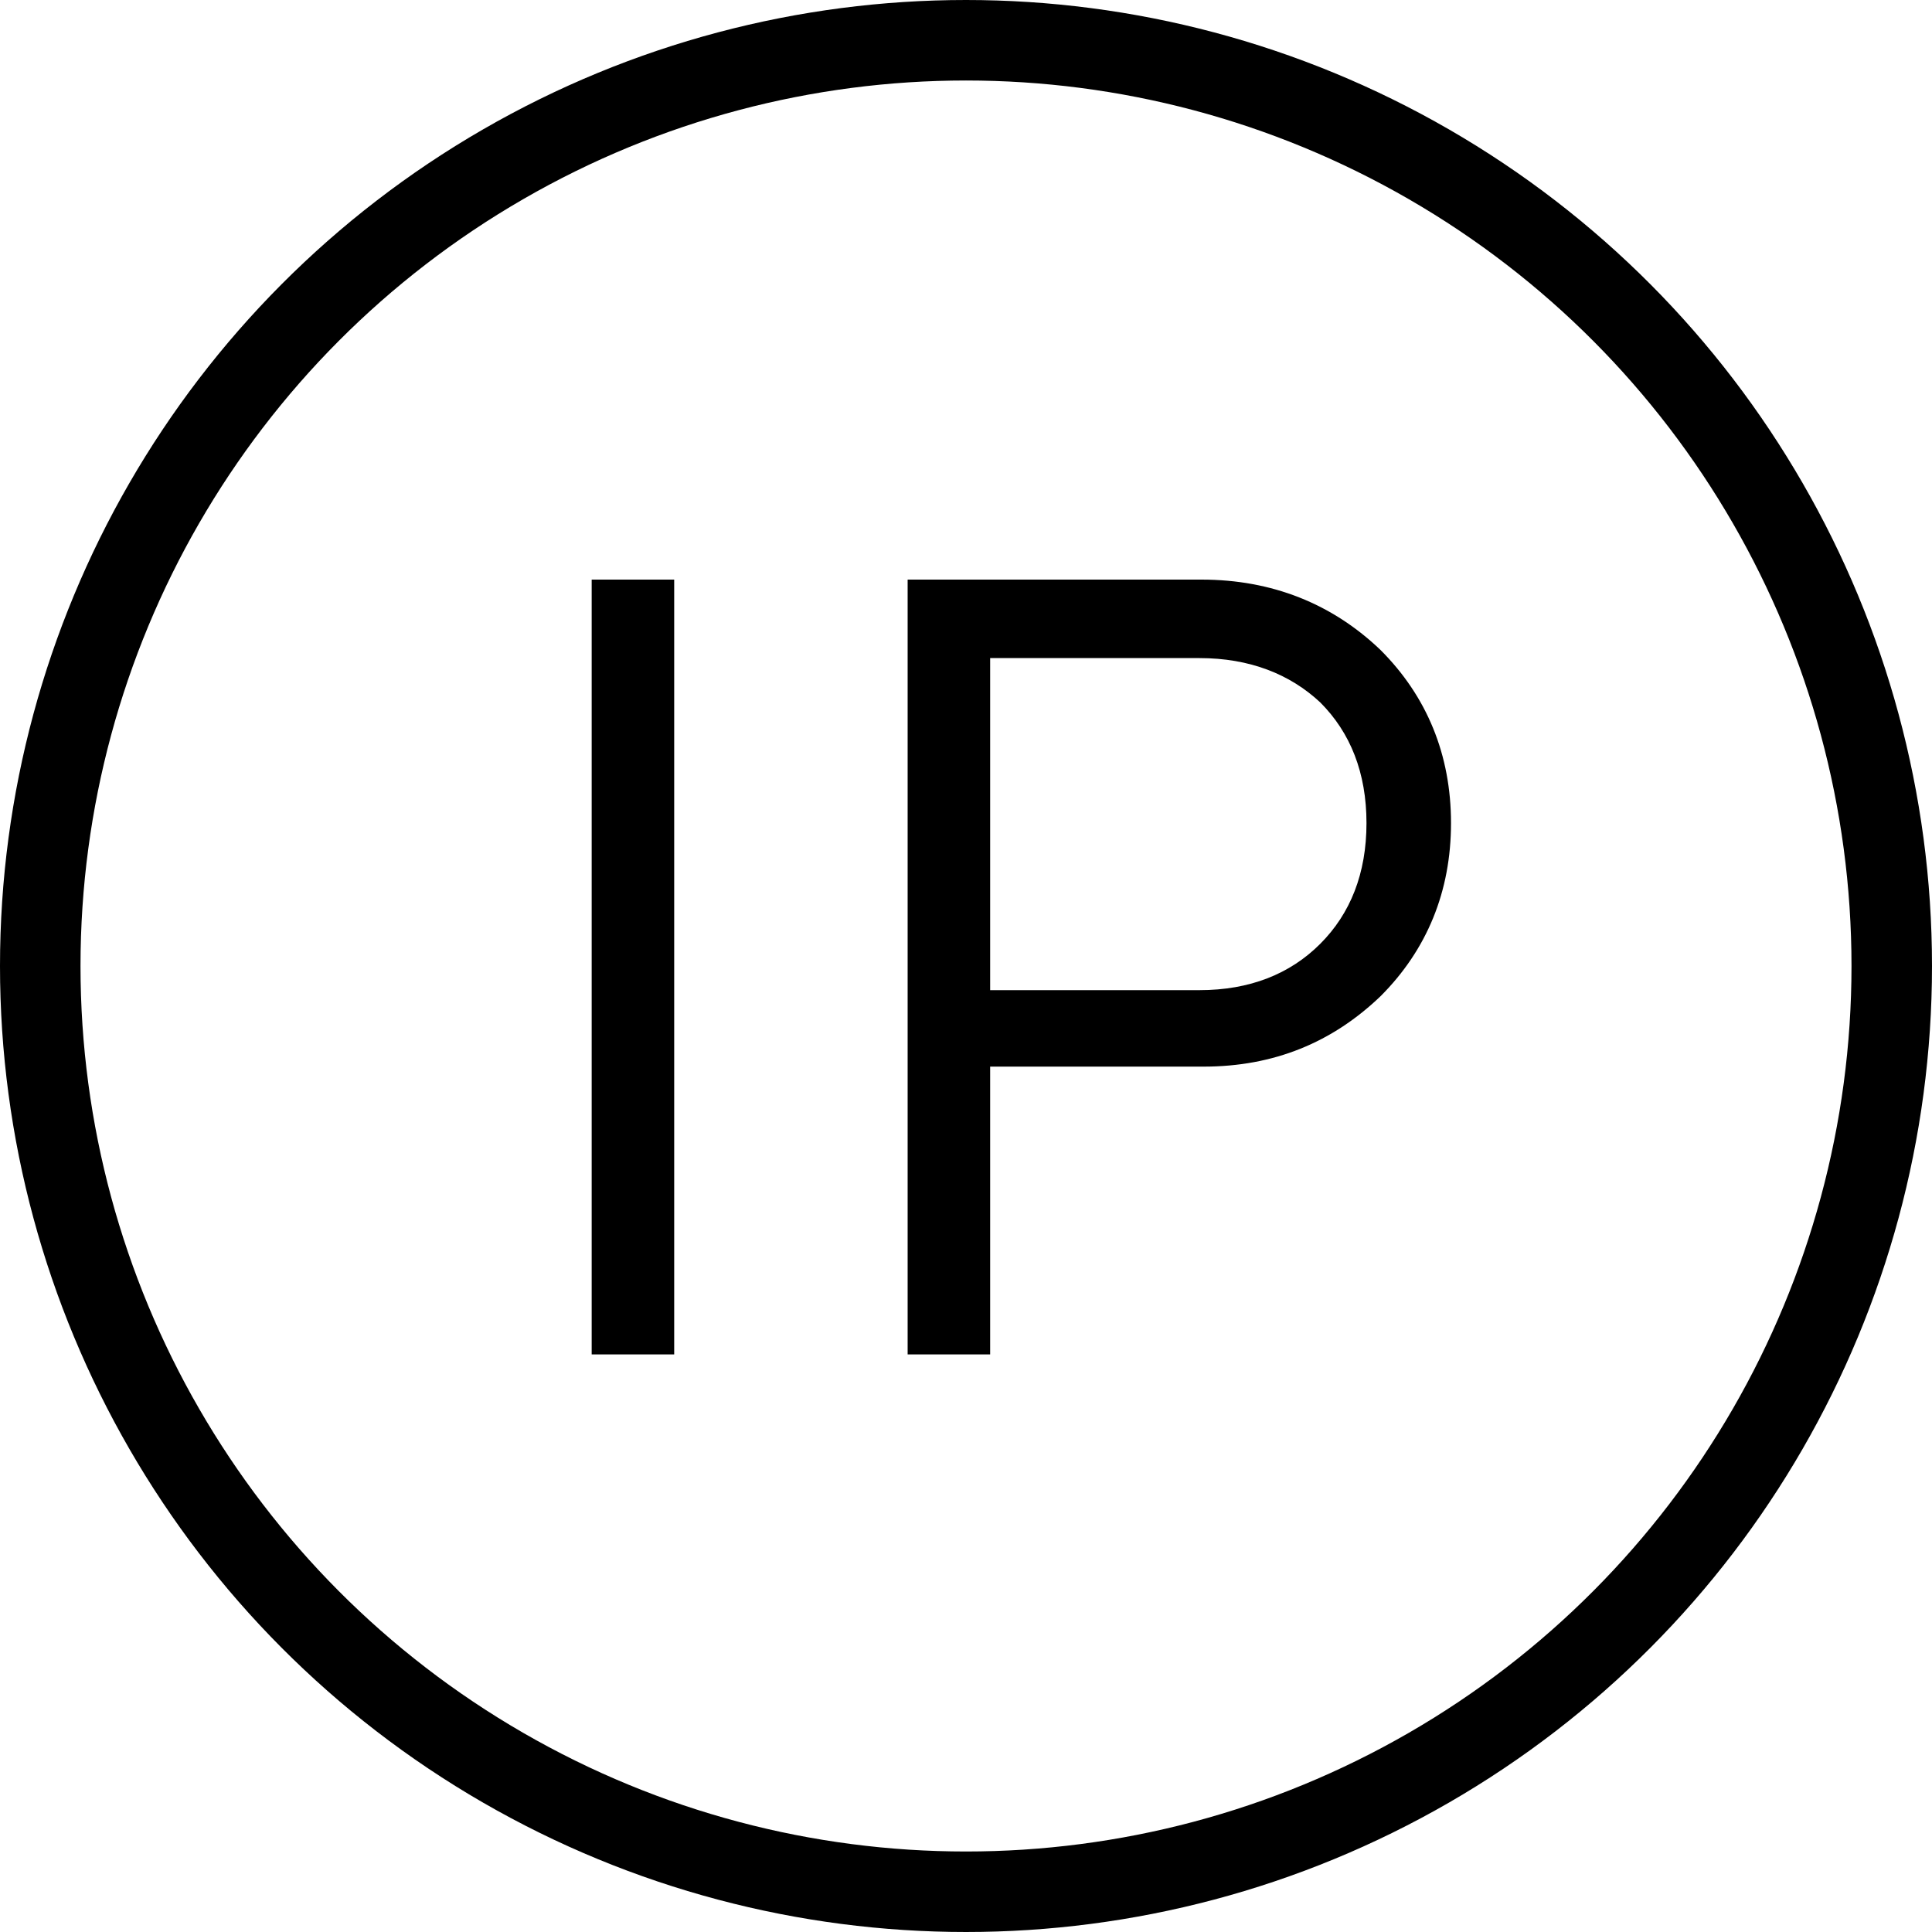
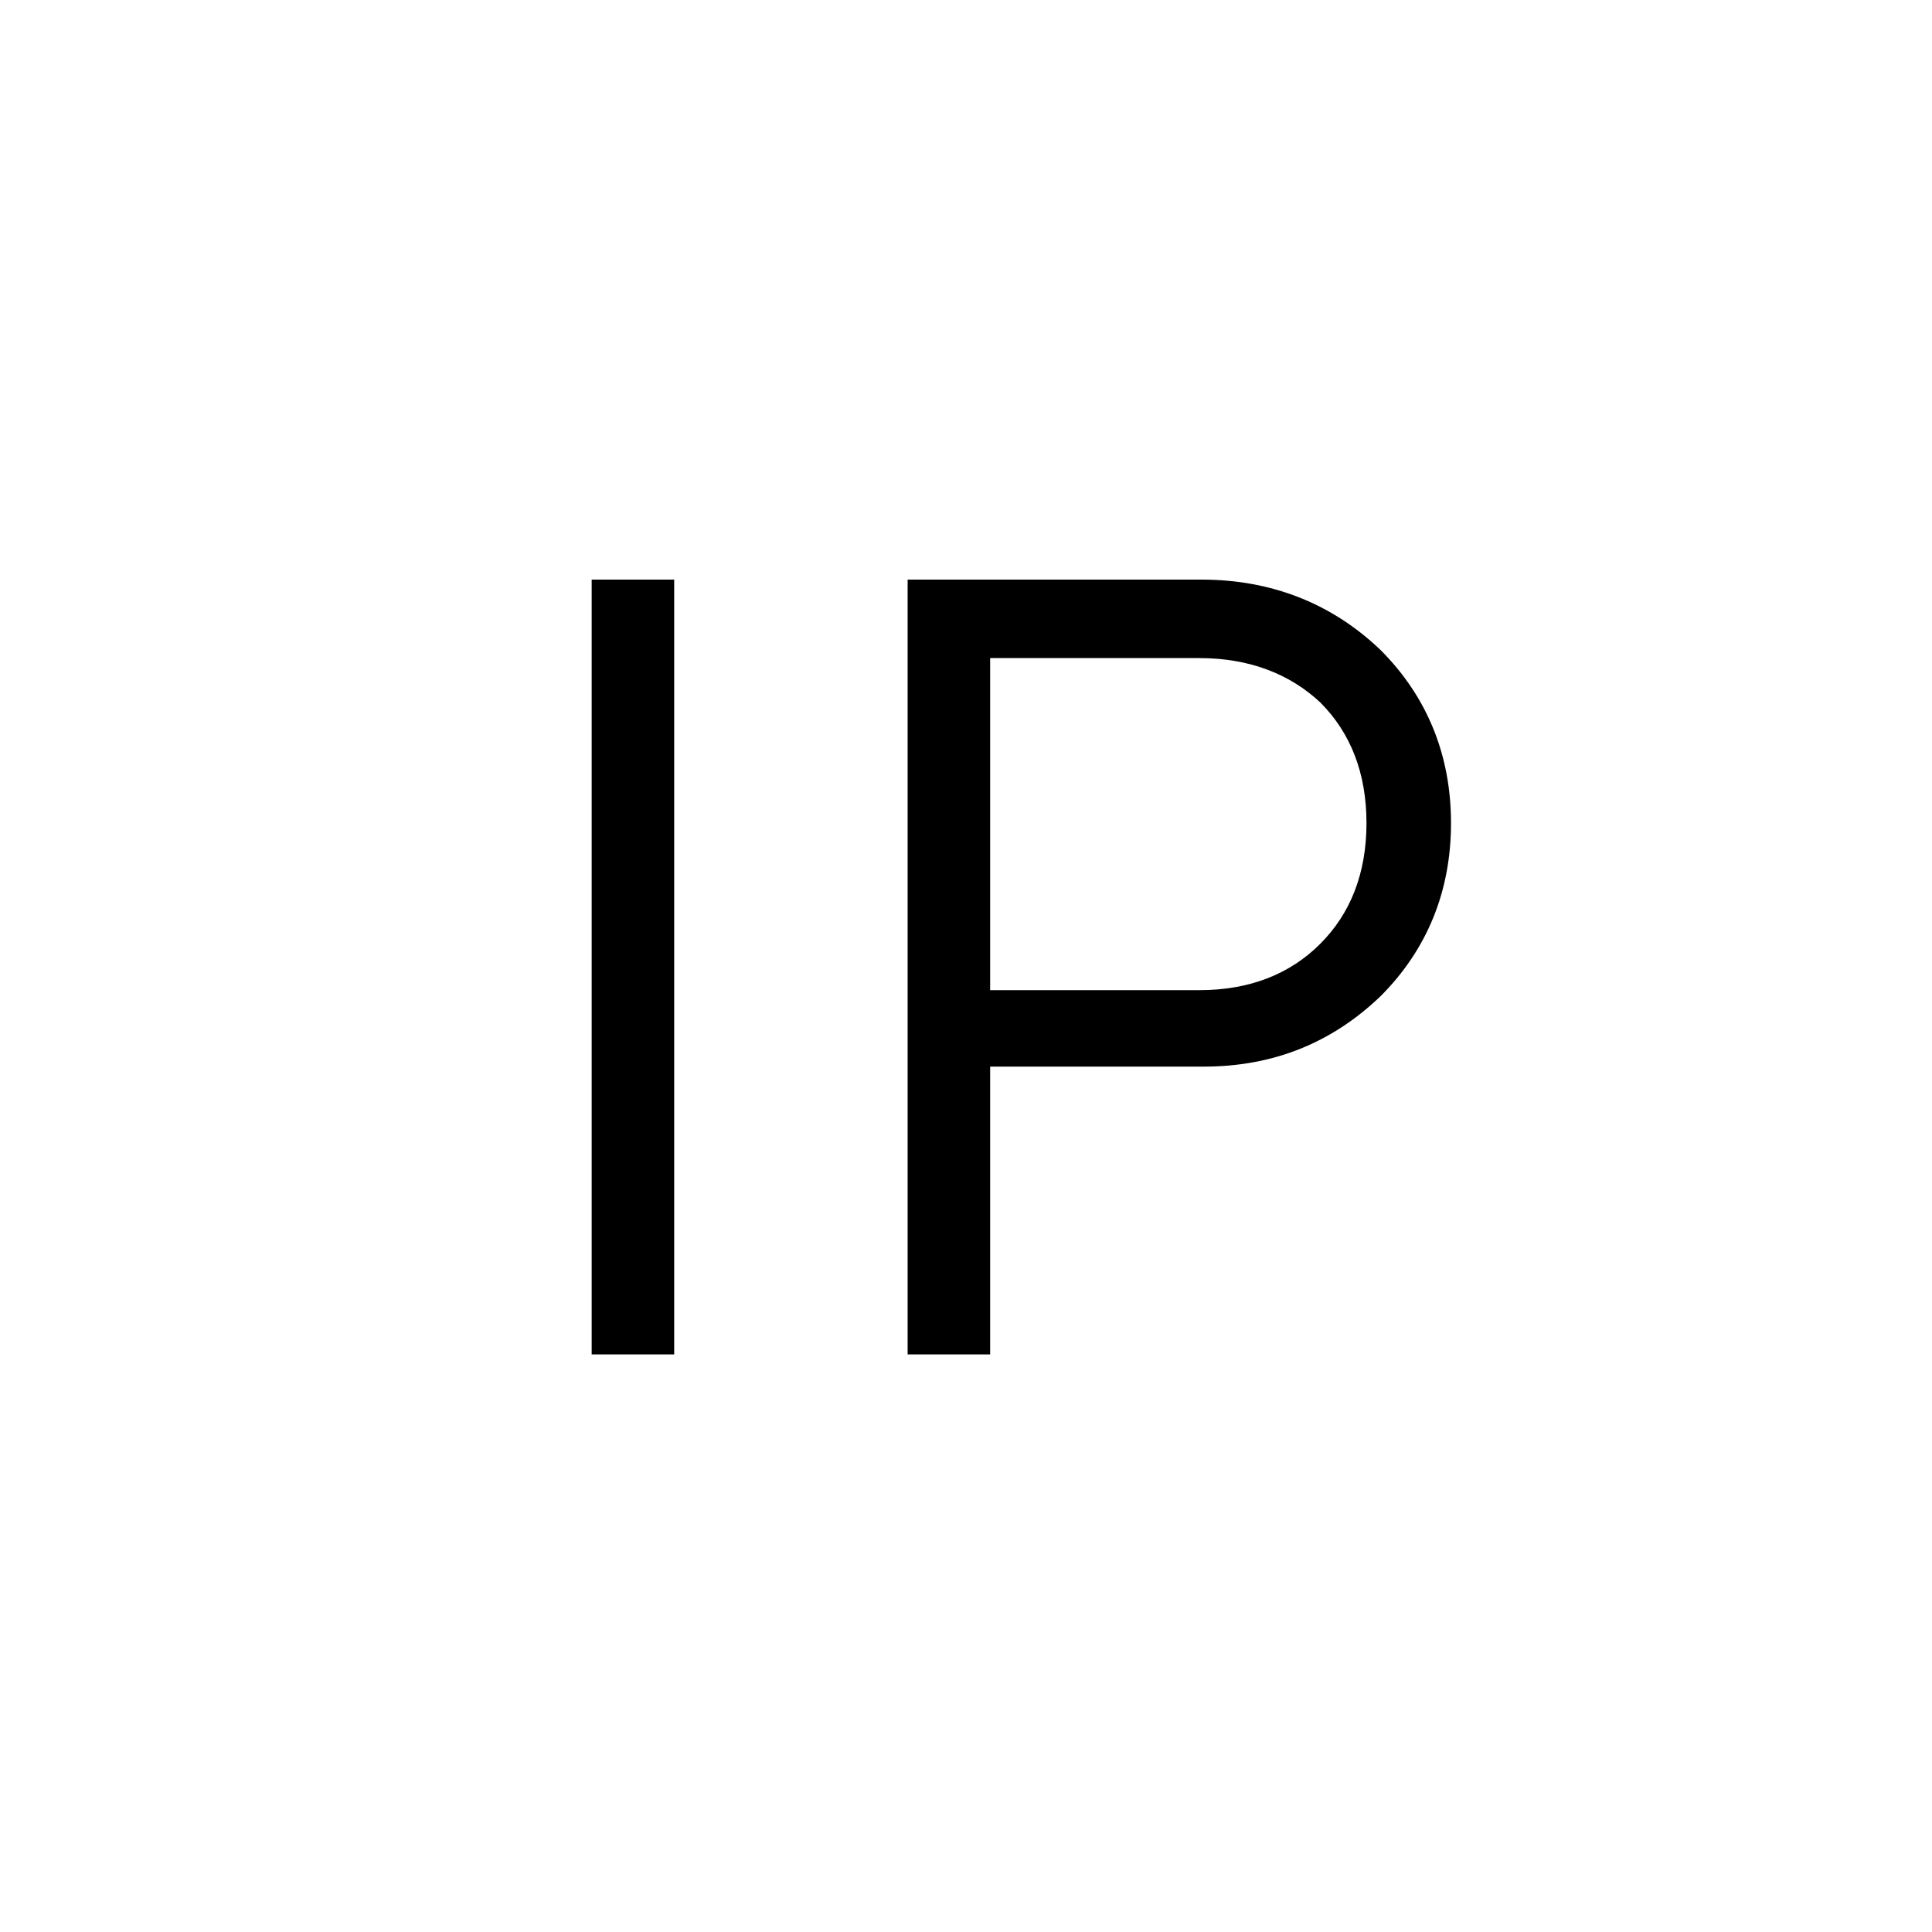
<svg xmlns="http://www.w3.org/2000/svg" version="1.1" id="Layer_1" x="0px" y="0px" viewBox="0 0 96 96" style="enable-background:new 0 0 96 96;" xml:space="preserve">
  <style type="text/css">
	.st0{fill:none;stroke:#000000;stroke-width:4;}
</style>
-   <circle class="st0" cx="48" cy="48" r="46" />
-   <path d="M29.4,67.3V28.8h4.1v38.5H29.4z M45.1,28.8l14.6,0c3.5,0,6.5,1.2,8.9,3.5c2.3,2.3,3.5,5.2,3.5,8.6c0,3.4-1.2,6.3-3.5,8.6  c-2.4,2.3-5.3,3.5-8.8,3.5H49.2v14.3h-4.1V28.8z M59.6,32.7H49.2v16.5h10.4c2.5,0,4.5-0.8,6-2.3c1.5-1.5,2.3-3.5,2.3-6  c0-2.5-0.8-4.5-2.3-6C64.1,33.5,62.1,32.7,59.6,32.7z" />
+   <path d="M29.4,67.3V28.8h4.1v38.5z M45.1,28.8l14.6,0c3.5,0,6.5,1.2,8.9,3.5c2.3,2.3,3.5,5.2,3.5,8.6c0,3.4-1.2,6.3-3.5,8.6  c-2.4,2.3-5.3,3.5-8.8,3.5H49.2v14.3h-4.1V28.8z M59.6,32.7H49.2v16.5h10.4c2.5,0,4.5-0.8,6-2.3c1.5-1.5,2.3-3.5,2.3-6  c0-2.5-0.8-4.5-2.3-6C64.1,33.5,62.1,32.7,59.6,32.7z" />
</svg>